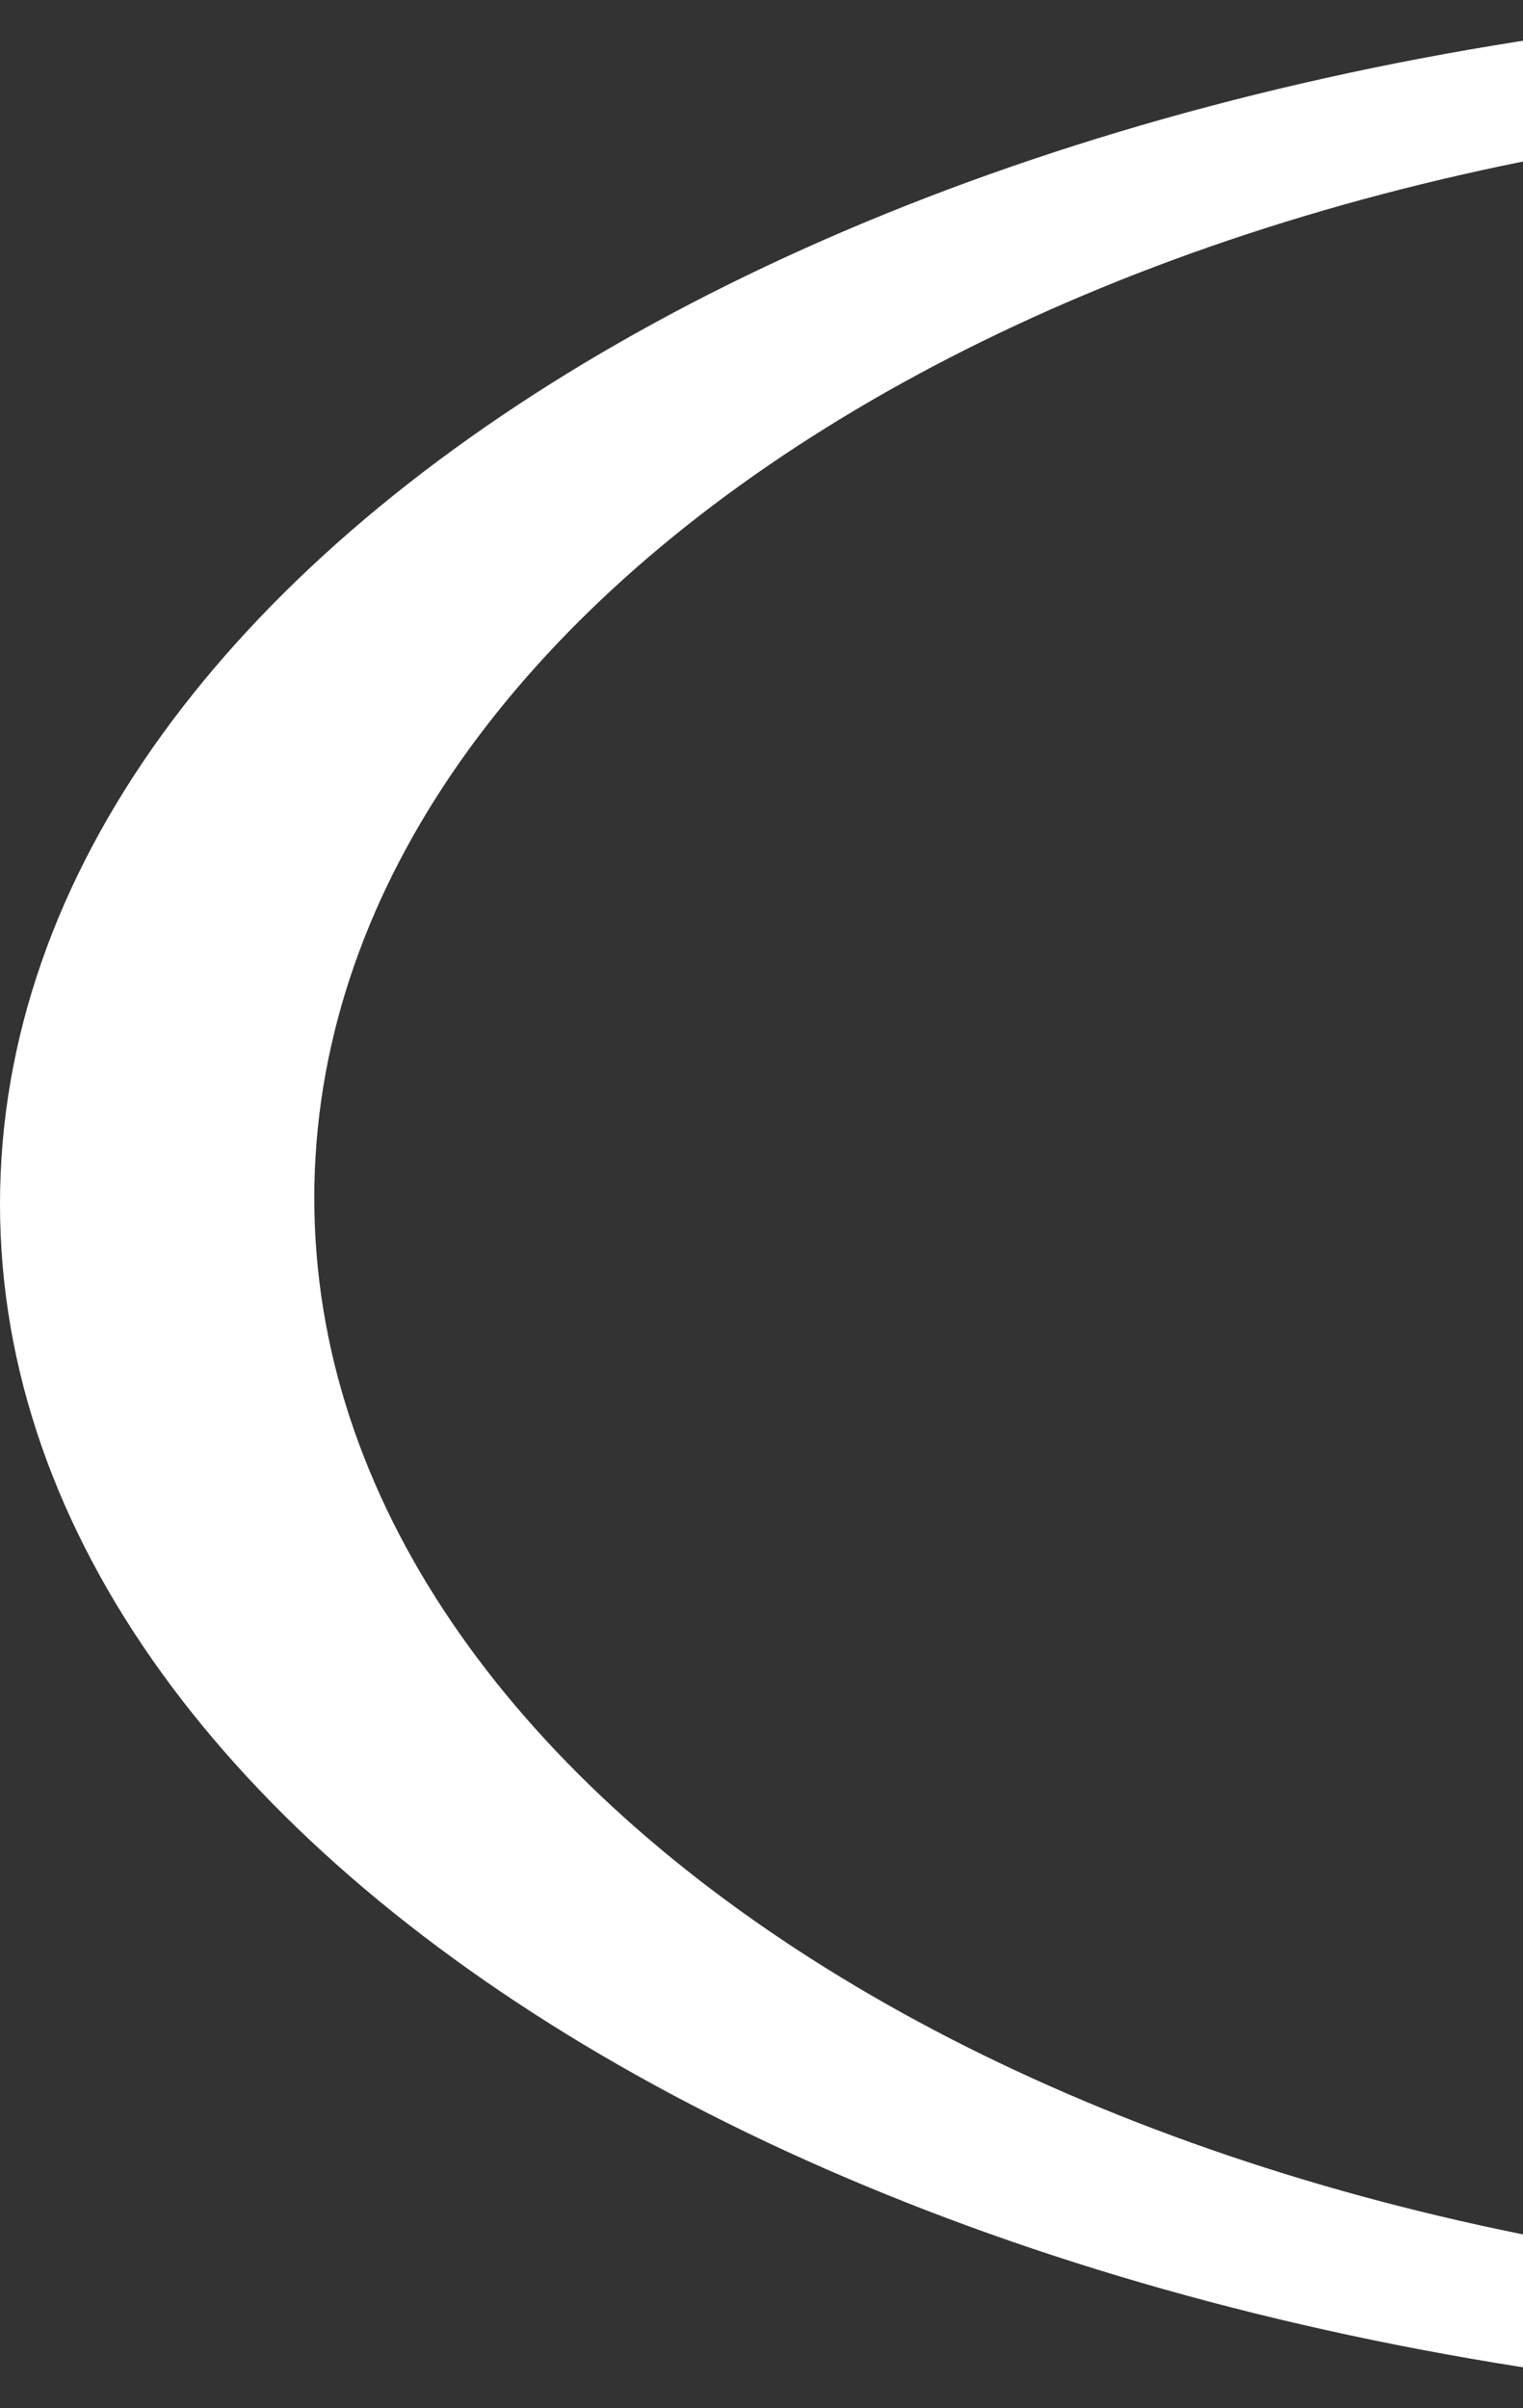
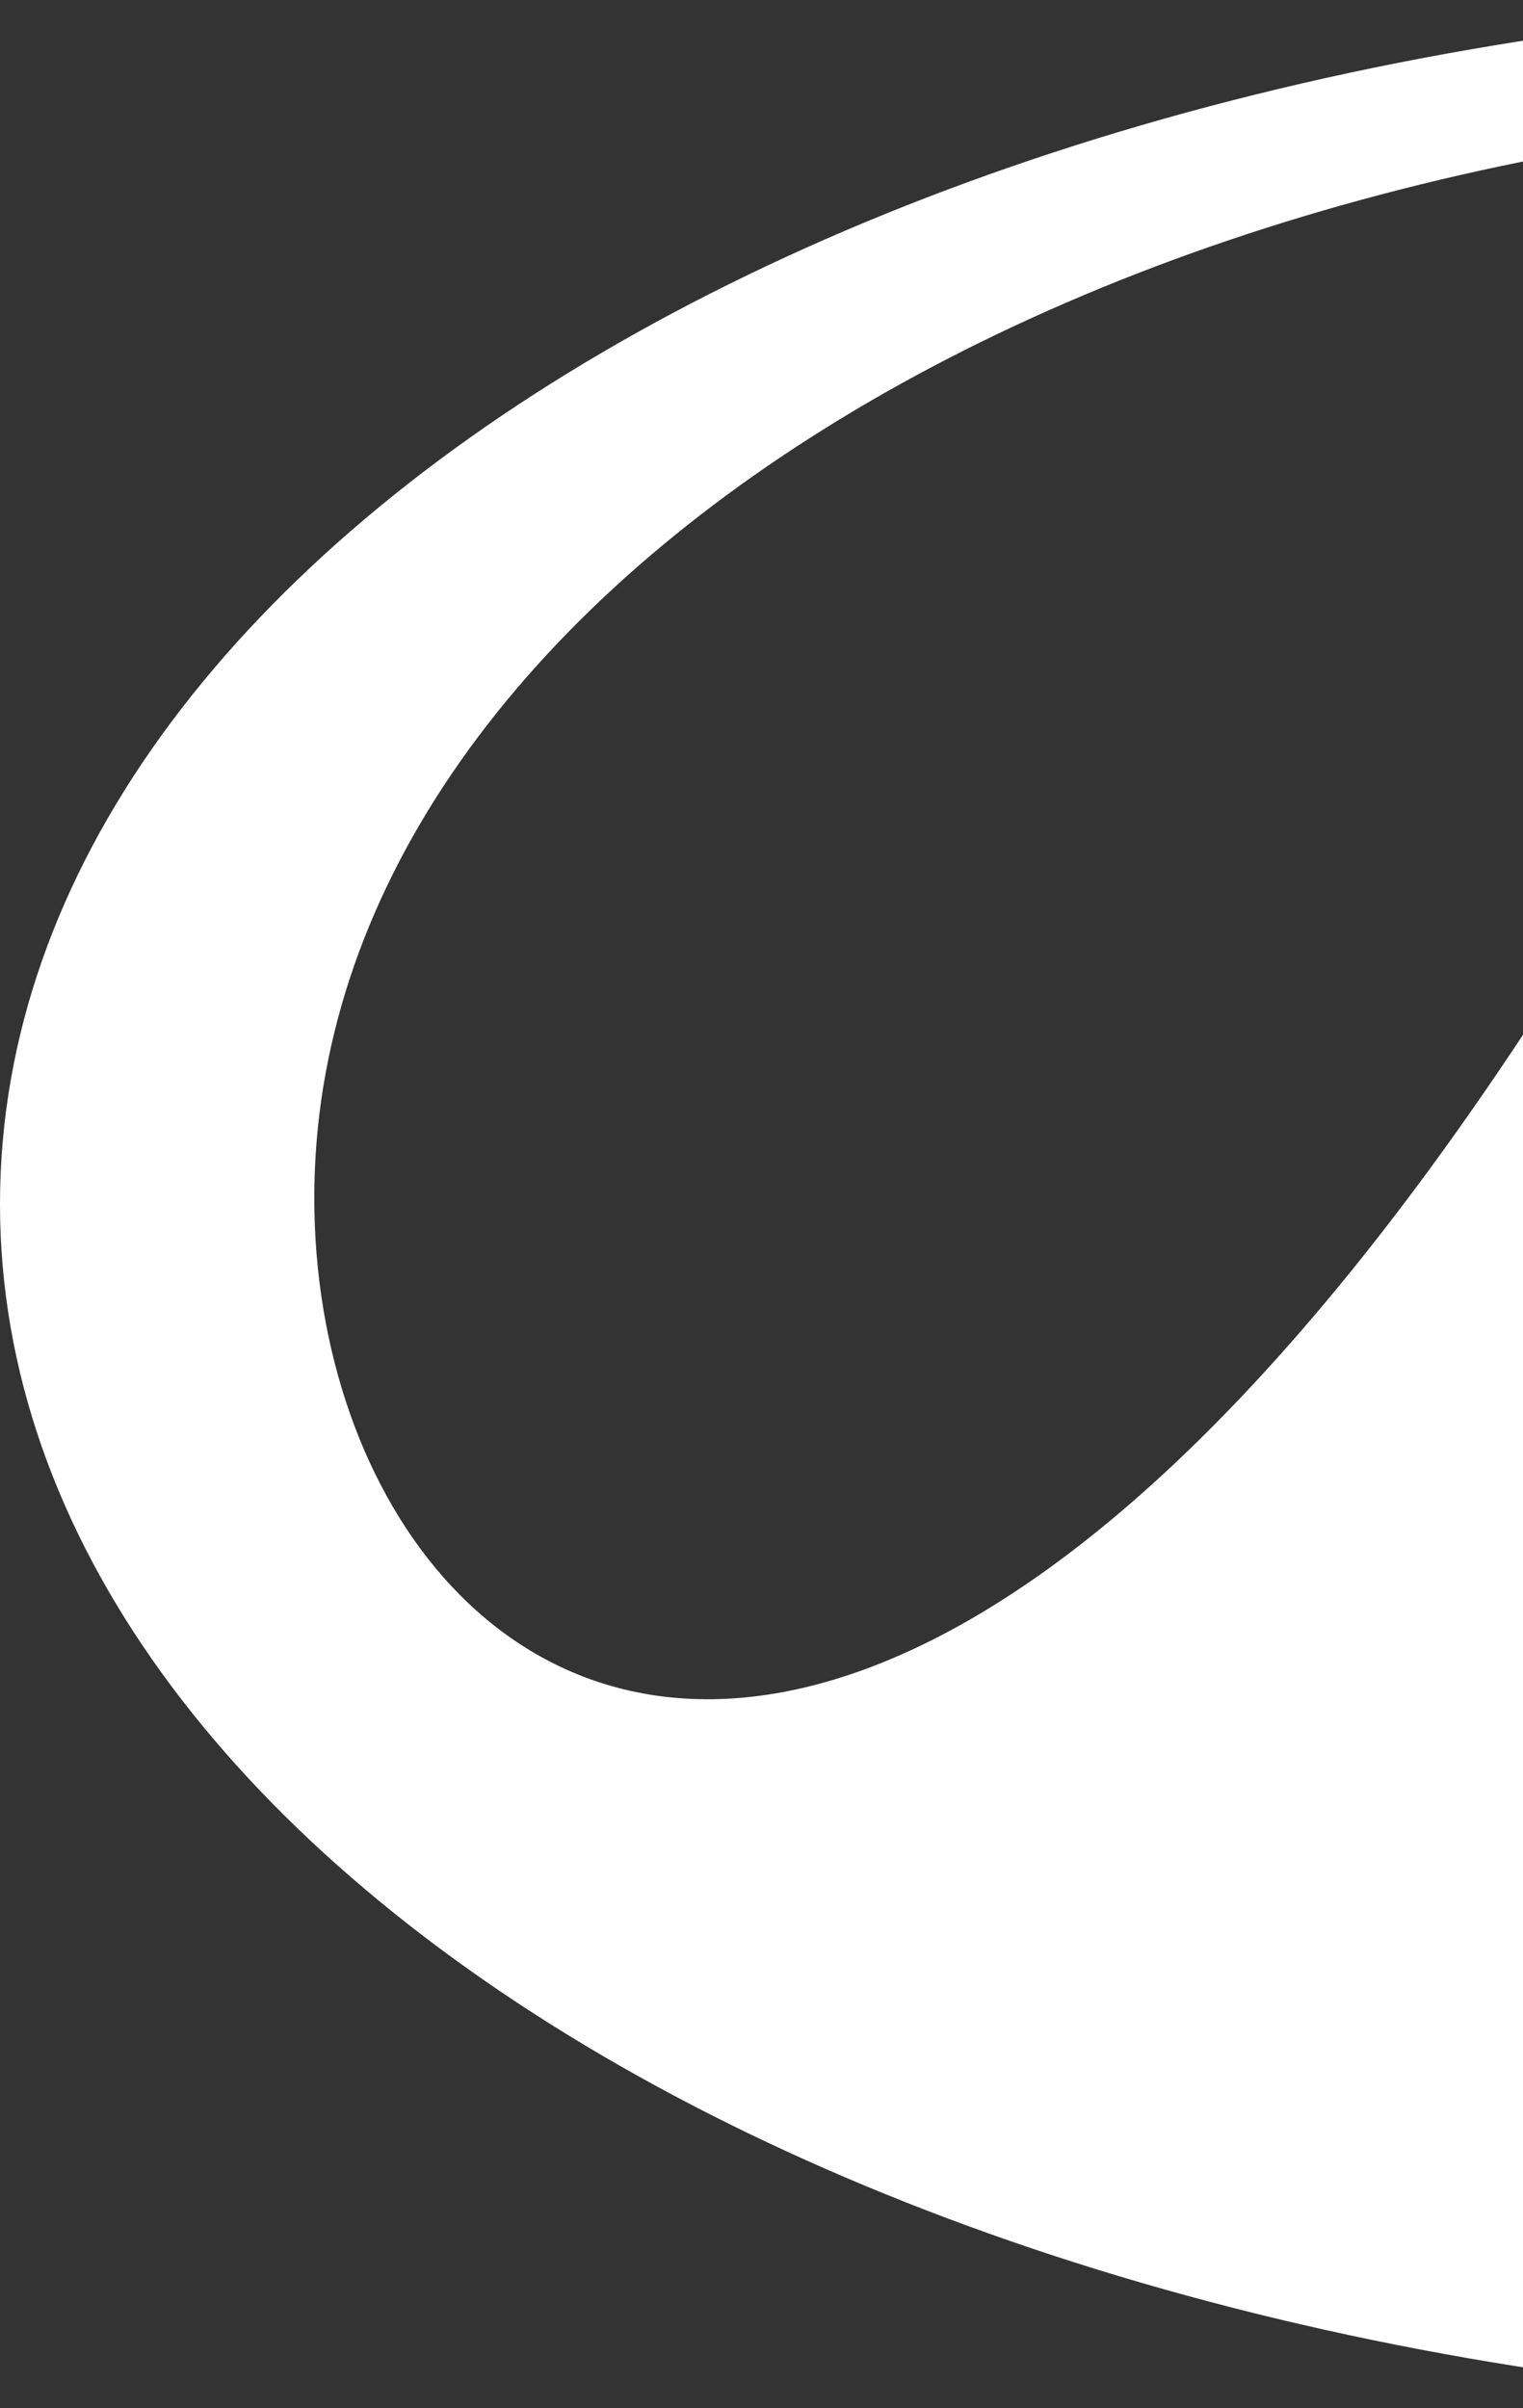
<svg xmlns="http://www.w3.org/2000/svg" width="365" height="577" viewBox="0 0 365 577" fill="none">
  <rect x="0" y="0" width="365" height="577" fill="#333333" stroke="none" />
  <g>
-     <path d="M492.5 0C220.495 0 0 129.173 0 288.5C0 447.827 220.495 577 492.5 577C764.505 577 985 447.827 985 288.5C985 129.173 764.505 0 492.5 0ZM493.949 548.005C262.734 548.005 75.323 431.184 75.323 287.05C75.323 142.916 262.734 26.096 493.949 26.096C725.163 26.096 912.573 142.916 912.573 287.05C912.573 431.184 725.163 548.005 493.949 548.005Z" fill="white" style="mix-blend-mode:soft-light" />
+     <path d="M492.5 0C220.495 0 0 129.173 0 288.5C0 447.827 220.495 577 492.5 577C764.505 577 985 447.827 985 288.5C985 129.173 764.505 0 492.5 0ZC262.734 548.005 75.323 431.184 75.323 287.05C75.323 142.916 262.734 26.096 493.949 26.096C725.163 26.096 912.573 142.916 912.573 287.05C912.573 431.184 725.163 548.005 493.949 548.005Z" fill="white" style="mix-blend-mode:soft-light" />
  </g>
</svg>